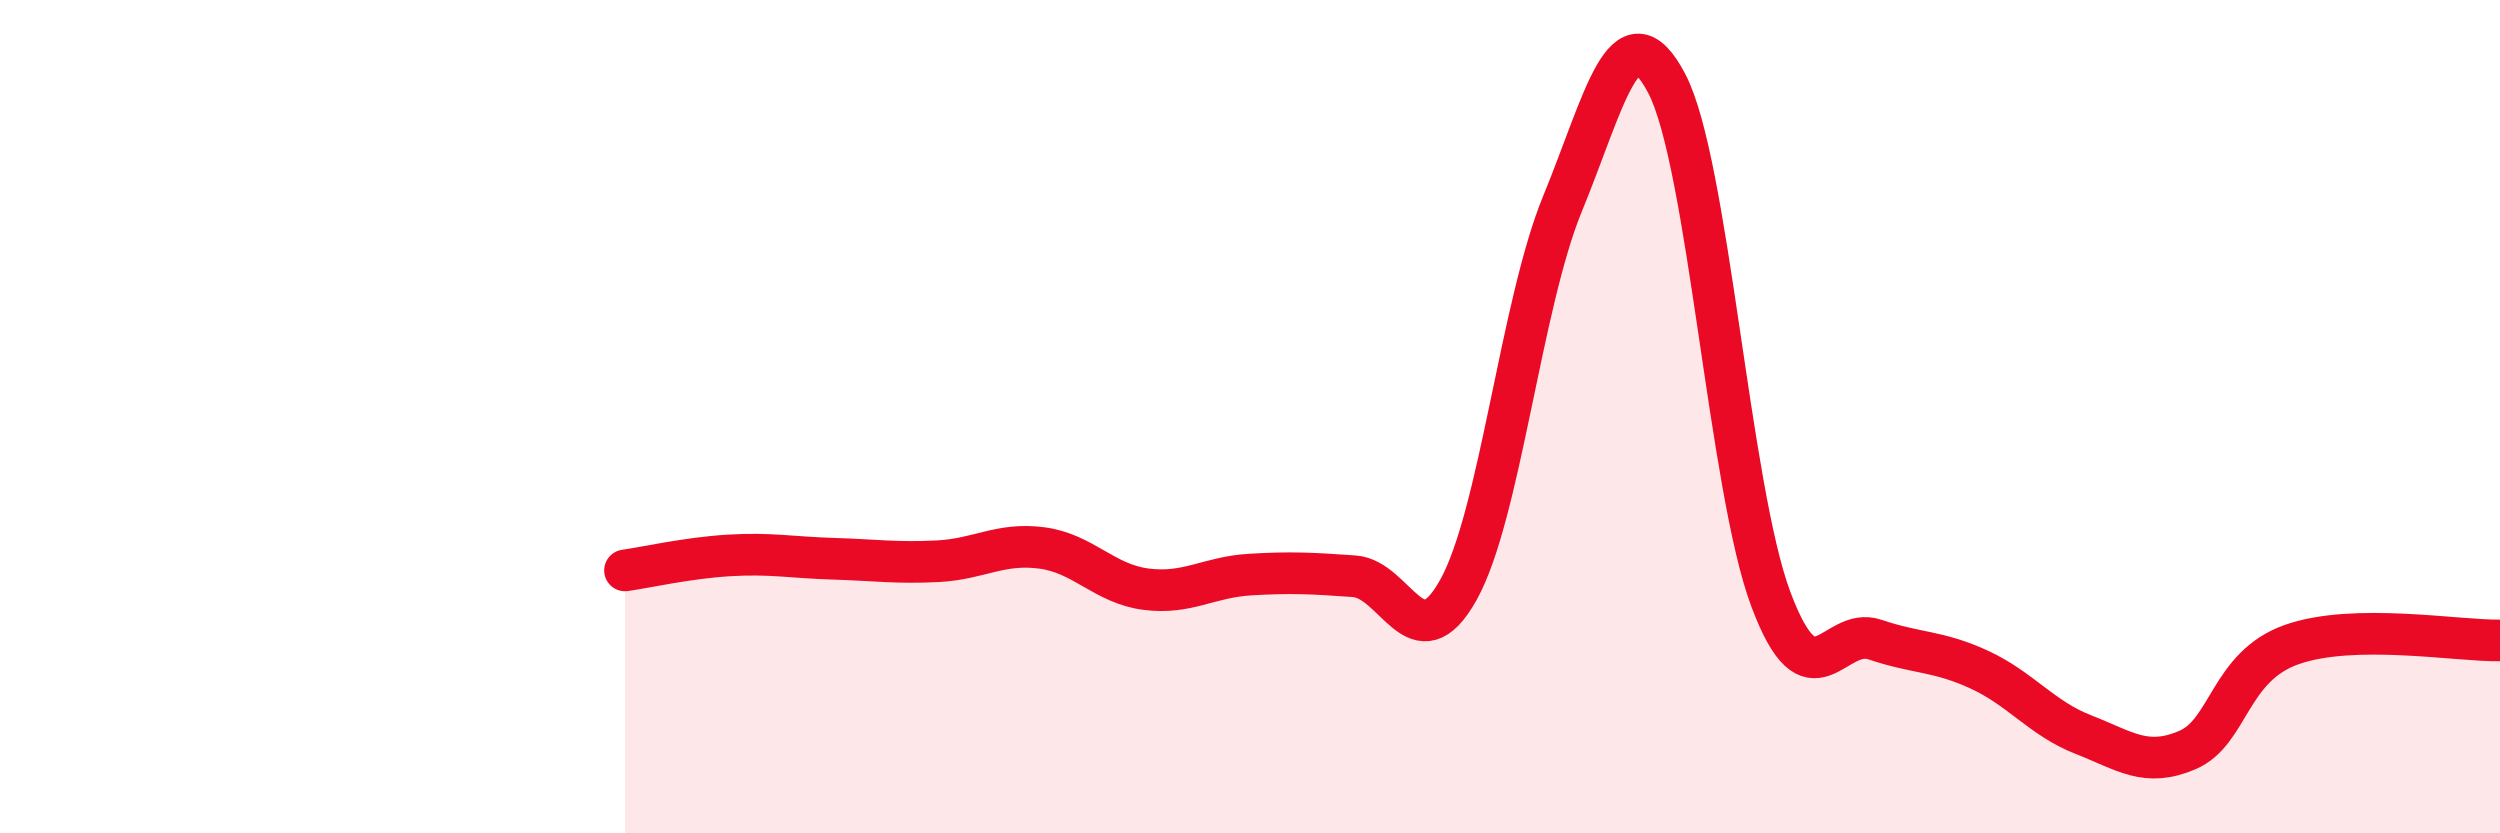
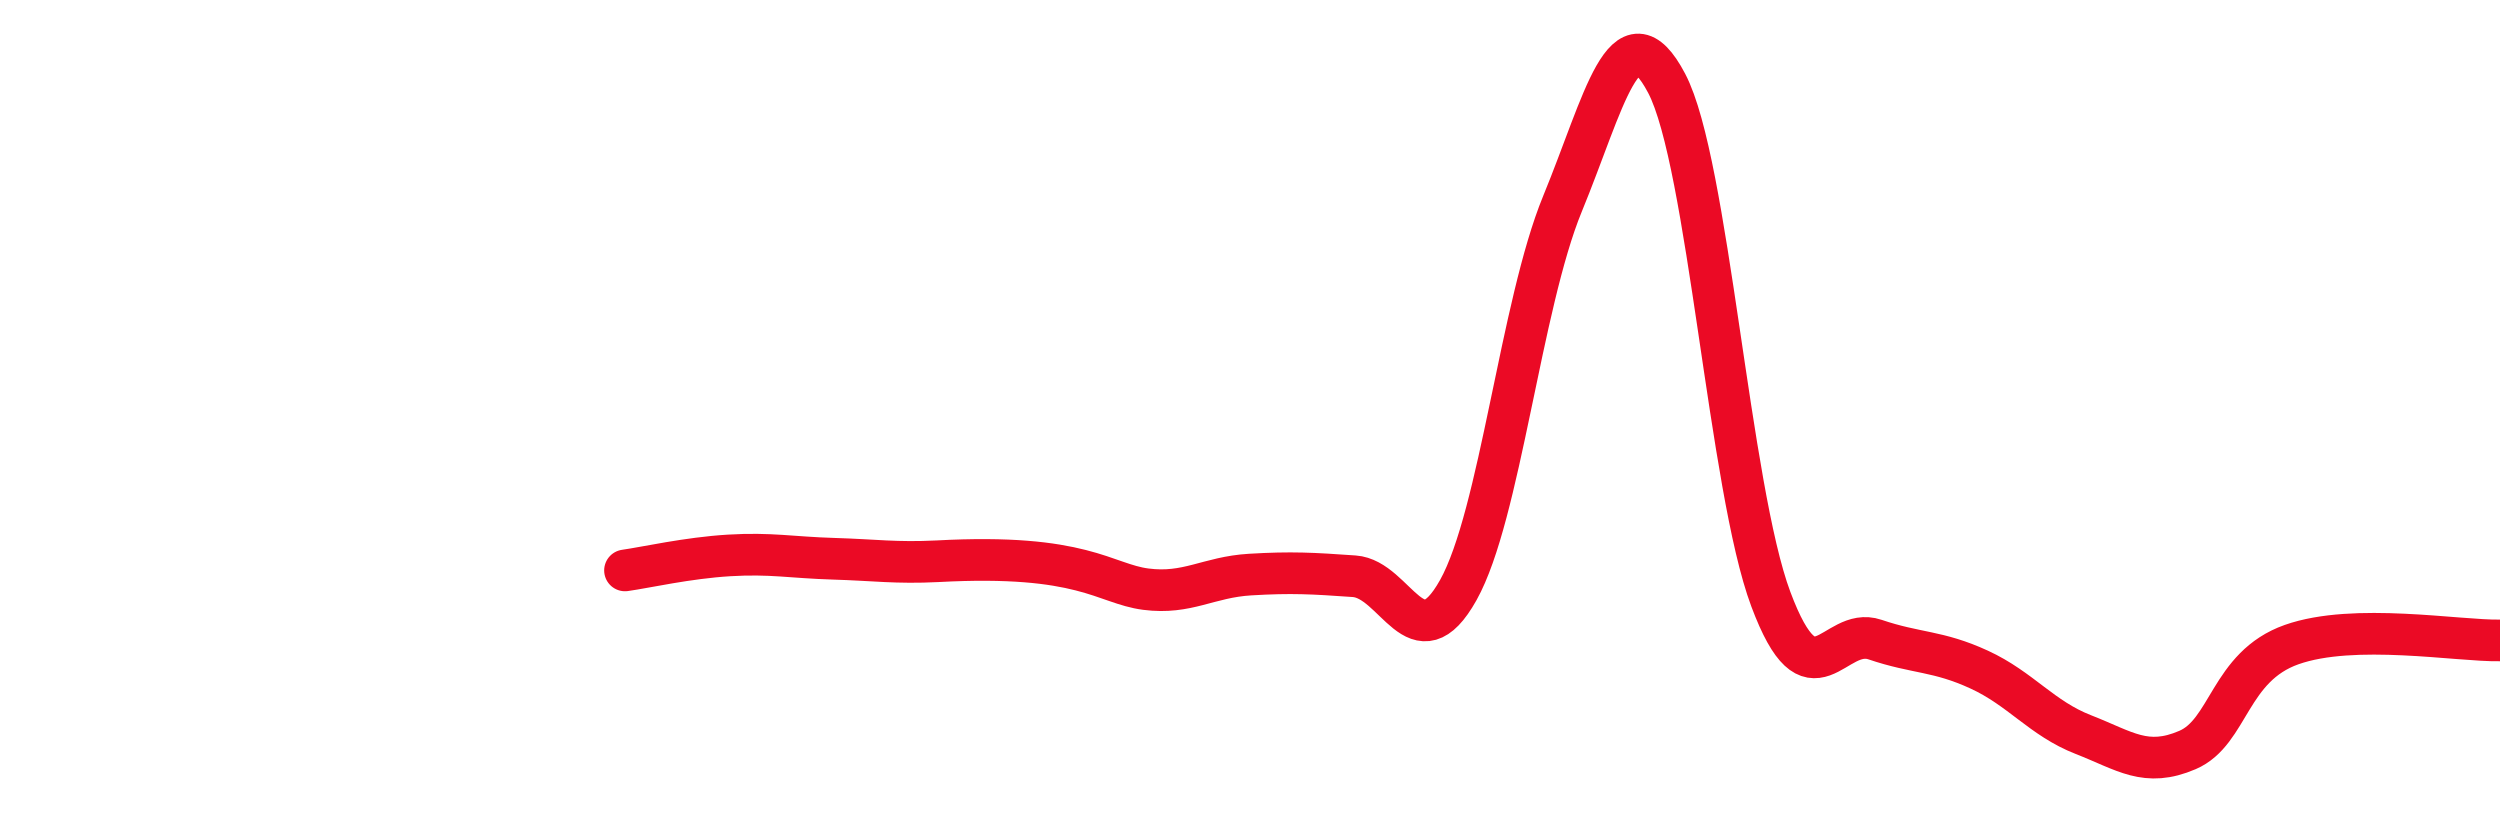
<svg xmlns="http://www.w3.org/2000/svg" width="60" height="20" viewBox="0 0 60 20">
-   <path d="M 15,13.69 C 15.5,13.62 16.5,13.39 17.5,13.33 C 18.5,13.27 19,13.38 20,13.41 C 21,13.44 21.5,13.52 22.5,13.47 C 23.5,13.42 24,13.02 25,13.15 C 26,13.28 26.5,14.01 27.5,14.14 C 28.5,14.27 29,13.85 30,13.79 C 31,13.73 31.5,13.76 32.5,13.83 C 33.5,13.9 34,15.95 35,14.16 C 36,12.37 36.5,7.32 37.5,4.89 C 38.5,2.46 39,0.1 40,2 C 41,3.9 41.5,11.71 42.5,14.38 C 43.5,17.05 44,15.01 45,15.35 C 46,15.69 46.5,15.61 47.5,16.07 C 48.5,16.53 49,17.24 50,17.63 C 51,18.02 51.5,18.43 52.5,18 C 53.5,17.57 53.5,16 55,15.47 C 56.5,14.94 59,15.39 60,15.37L60 20L15 20Z" fill="#EB0A25" opacity="0.1" stroke-linecap="round" stroke-linejoin="round" />
-   <path d="M 15,13.69 C 15.5,13.62 16.5,13.39 17.5,13.33 C 18.5,13.27 19,13.38 20,13.41 C 21,13.44 21.5,13.52 22.5,13.47 C 23.5,13.42 24,13.02 25,13.15 C 26,13.28 26.5,14.01 27.5,14.14 C 28.5,14.27 29,13.85 30,13.79 C 31,13.73 31.5,13.76 32.5,13.83 C 33.5,13.9 34,15.95 35,14.16 C 36,12.37 36.5,7.32 37.5,4.89 C 38.5,2.46 39,0.1 40,2 C 41,3.9 41.5,11.71 42.5,14.38 C 43.5,17.05 44,15.01 45,15.35 C 46,15.69 46.5,15.61 47.5,16.07 C 48.5,16.53 49,17.24 50,17.63 C 51,18.02 51.5,18.43 52.5,18 C 53.5,17.57 53.5,16 55,15.47 C 56.5,14.94 59,15.39 60,15.37" stroke="#EB0A25" stroke-width="1" fill="none" stroke-linecap="round" stroke-linejoin="round" />
+   <path d="M 15,13.69 C 15.5,13.62 16.5,13.39 17.5,13.33 C 18.5,13.27 19,13.38 20,13.41 C 21,13.44 21.5,13.52 22.5,13.47 C 26,13.28 26.5,14.01 27.5,14.14 C 28.5,14.27 29,13.85 30,13.79 C 31,13.73 31.5,13.76 32.5,13.83 C 33.5,13.9 34,15.95 35,14.16 C 36,12.37 36.5,7.32 37.5,4.89 C 38.5,2.46 39,0.1 40,2 C 41,3.9 41.5,11.71 42.5,14.38 C 43.5,17.05 44,15.01 45,15.35 C 46,15.69 46.5,15.61 47.5,16.07 C 48.5,16.53 49,17.24 50,17.63 C 51,18.02 51.5,18.43 52.5,18 C 53.5,17.57 53.5,16 55,15.47 C 56.5,14.94 59,15.39 60,15.37" stroke="#EB0A25" stroke-width="1" fill="none" stroke-linecap="round" stroke-linejoin="round" />
</svg>